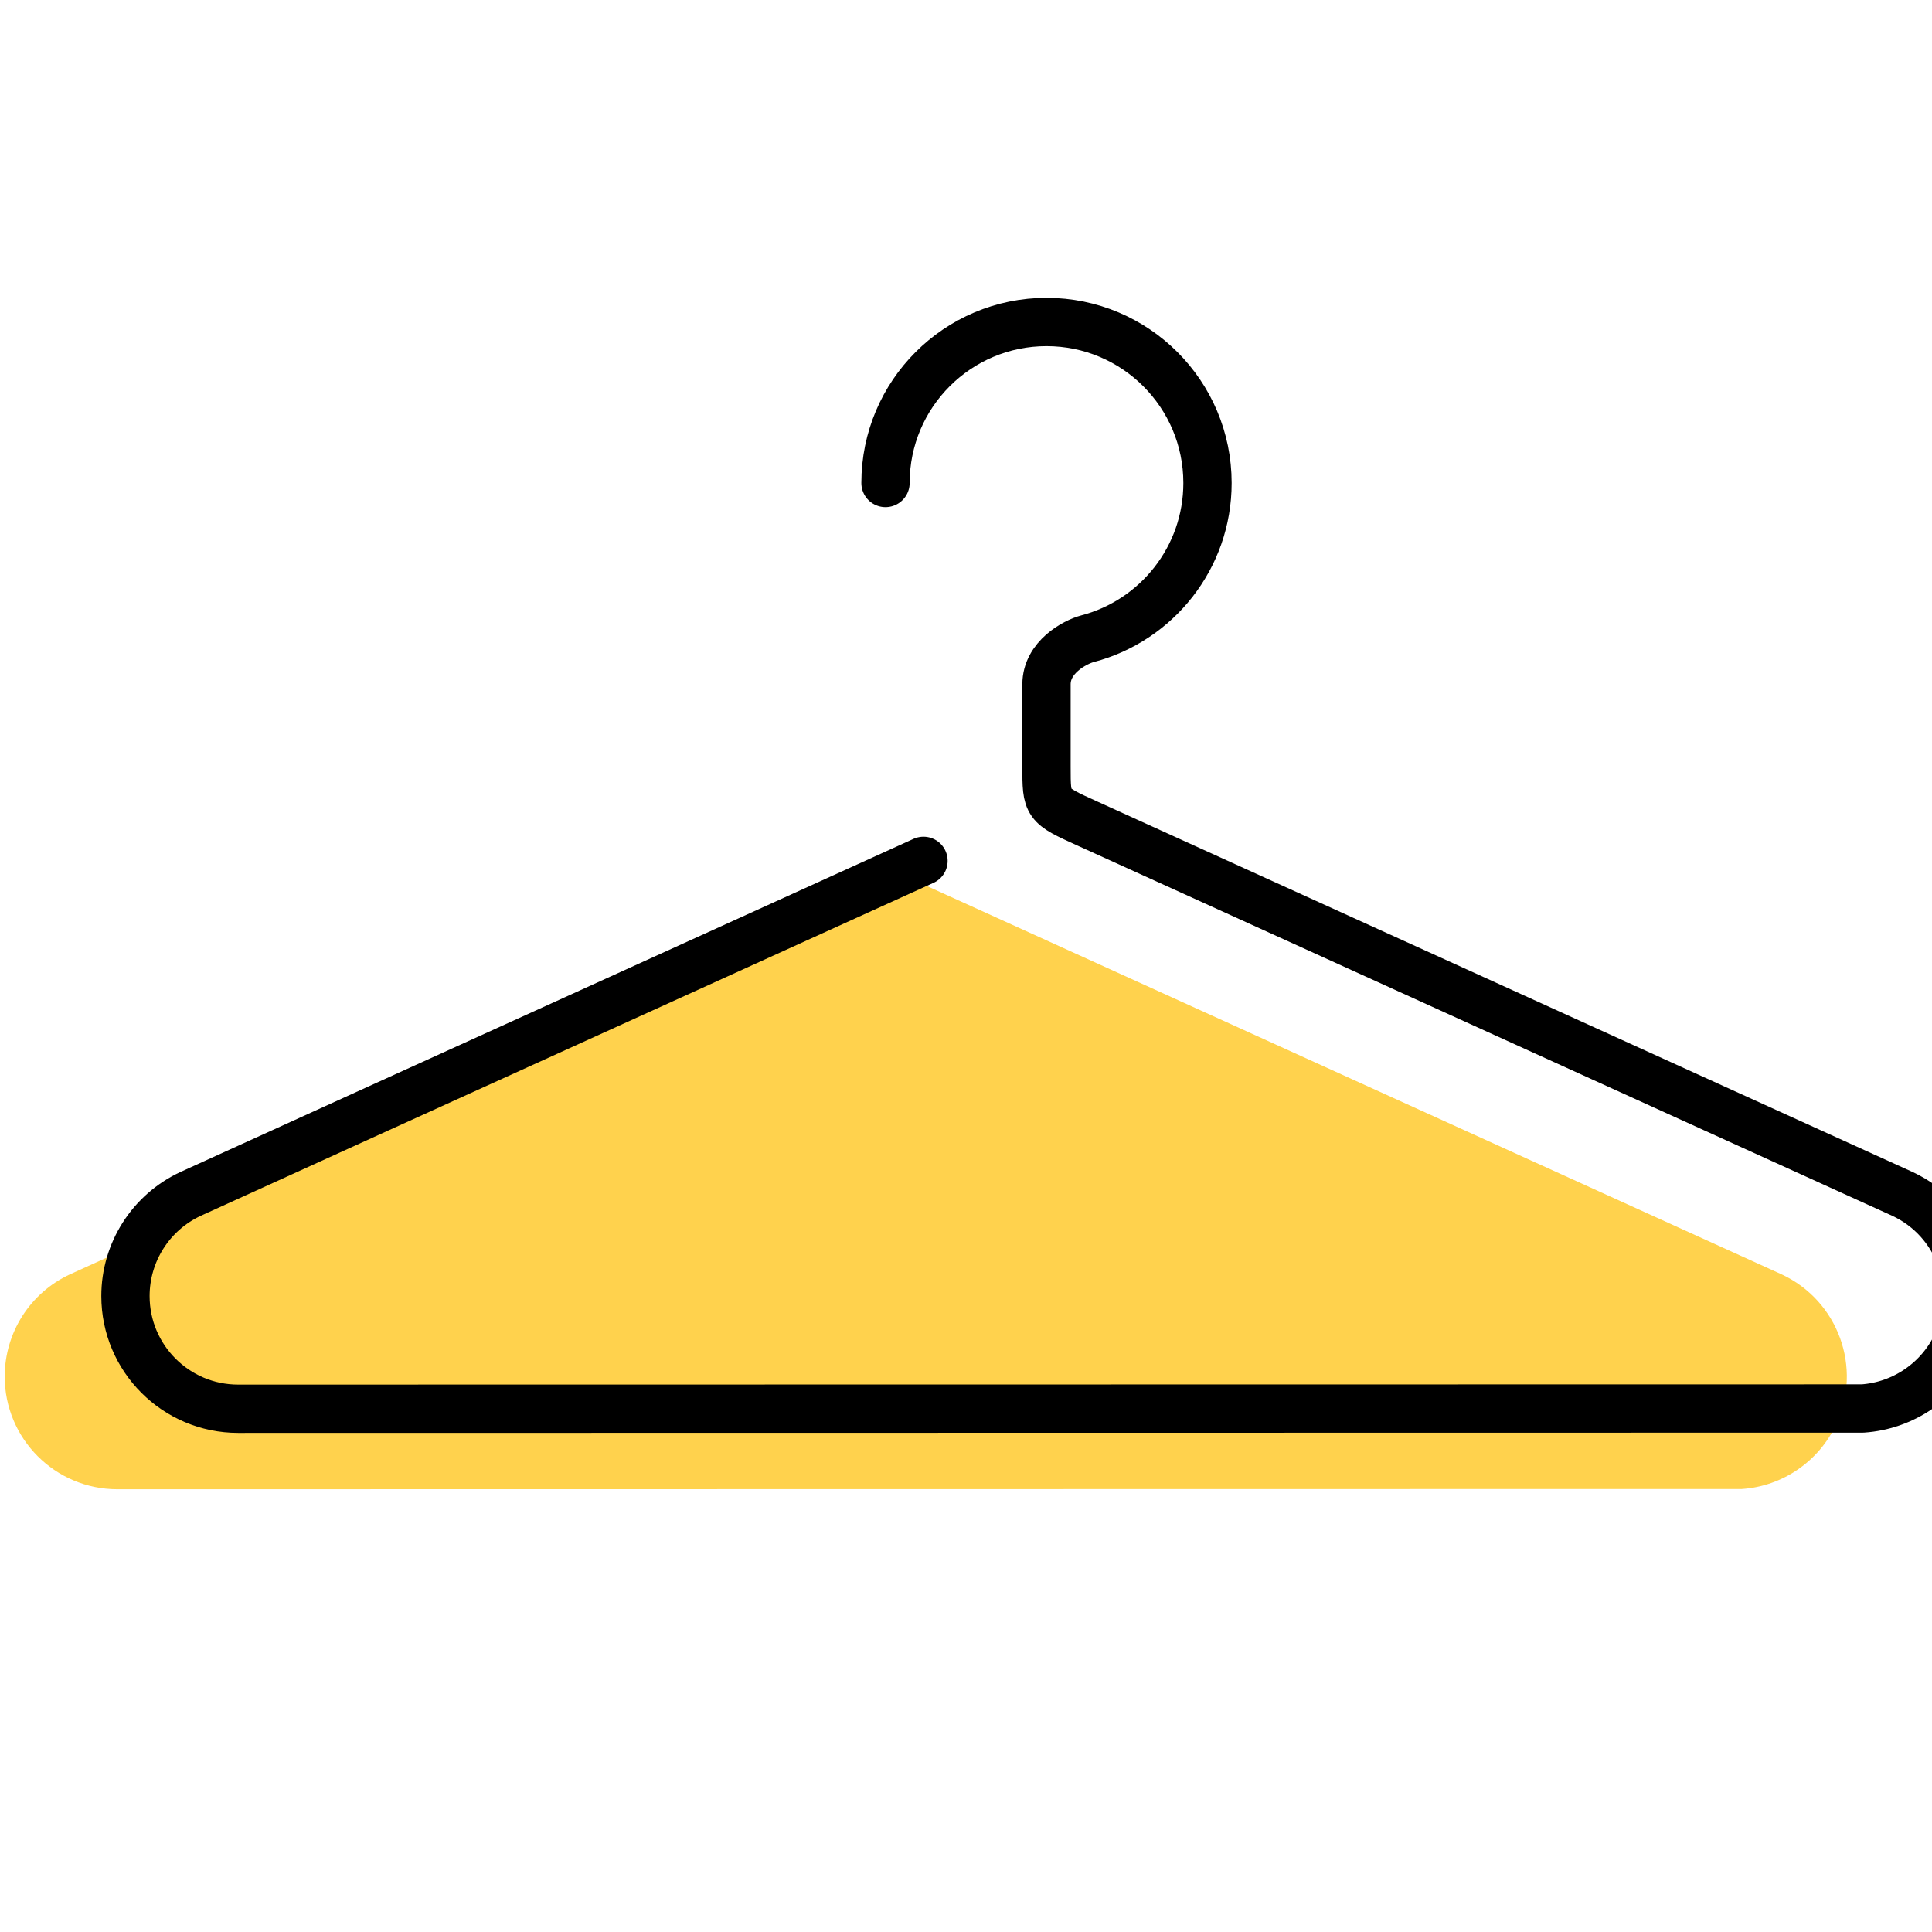
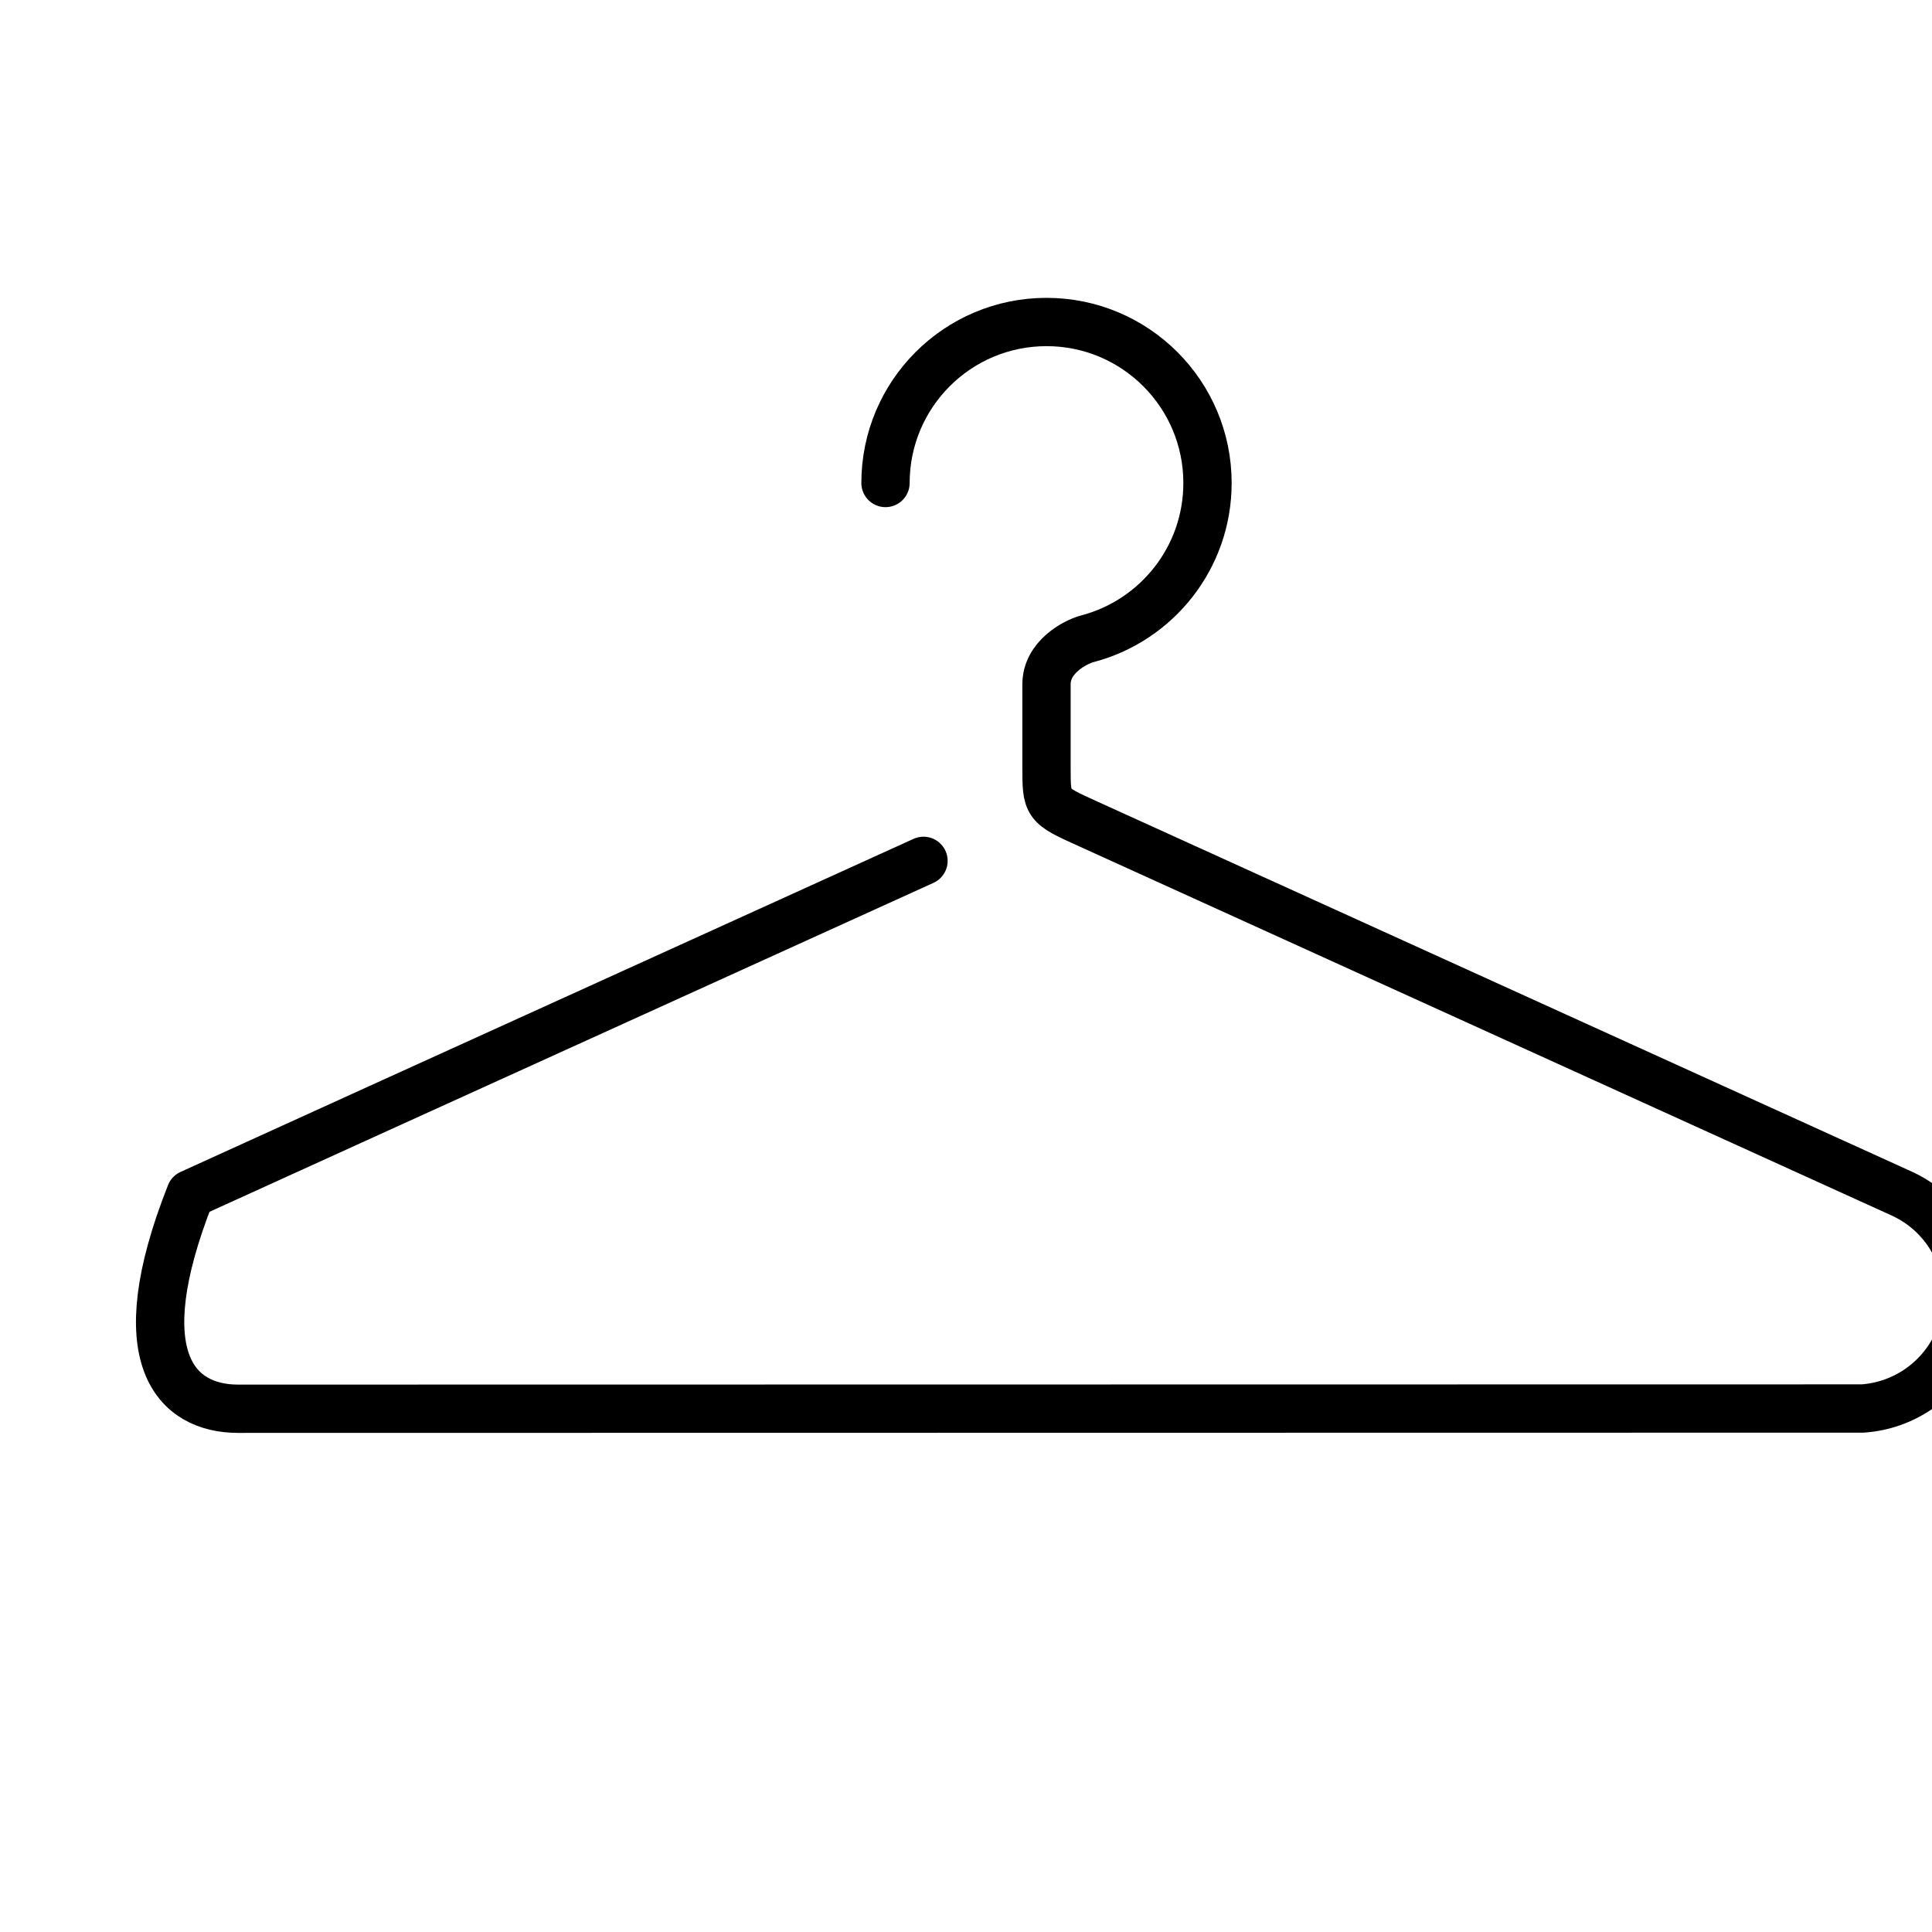
<svg xmlns="http://www.w3.org/2000/svg" width="48px" height="48px" viewBox="0 0 48 48" version="1.1">
  <title>Icon / Kleiderbuegel 48</title>
  <g id="Icon-/-Kleiderbuegel-48" stroke="none" stroke-width="1" fill="none" fill-rule="evenodd">
    <g id="Icon" transform="translate(0.117, 0)" fill-rule="nonzero">
-       <path d="M1.616,31.663 C0.63,32.123 0,33.112 0,34.2 C0,35.746 1.254,37 2.8,37 L43.158,36.994 C44.169,36.925 45.071,36.312 45.504,35.384 C46.158,33.983 45.552,32.317 44.151,31.663 L22.883,22 C8.828,28.384 1.739,31.605 1.616,31.663 Z" id="Path" fill="#FFD24D" style="mix-blend-mode: multiply;" />
-       <path d="M22.827,21.388 C10.871,26.818 4.801,29.576 4.616,29.663 C3.63,30.123 3,31.112 3,32.2 C3,33.746 4.254,35 5.8,35 L46.158,34.994 C47.169,34.925 48.071,34.312 48.504,33.384 C49.158,31.983 48.552,30.317 47.151,29.663 C38.148,25.572 31.396,22.505 26.895,20.459 C25.883,20 25.883,20 25.883,19.043 C25.883,18.164 25.883,17.234 25.883,17 C25.883,16.333 26.579,15.954 26.905,15.868 C28.619,15.417 29.883,13.856 29.883,12 C29.883,9.791 28.092,8 25.883,8 C23.674,8 21.883,9.791 21.883,12" id="Path" stroke="#000000" stroke-width="1.2" stroke-linecap="round" stroke-linejoin="round" />
+       <path d="M22.827,21.388 C10.871,26.818 4.801,29.576 4.616,29.663 C3,33.746 4.254,35 5.8,35 L46.158,34.994 C47.169,34.925 48.071,34.312 48.504,33.384 C49.158,31.983 48.552,30.317 47.151,29.663 C38.148,25.572 31.396,22.505 26.895,20.459 C25.883,20 25.883,20 25.883,19.043 C25.883,18.164 25.883,17.234 25.883,17 C25.883,16.333 26.579,15.954 26.905,15.868 C28.619,15.417 29.883,13.856 29.883,12 C29.883,9.791 28.092,8 25.883,8 C23.674,8 21.883,9.791 21.883,12" id="Path" stroke="#000000" stroke-width="1.2" stroke-linecap="round" stroke-linejoin="round" />
    </g>
  </g>
</svg>